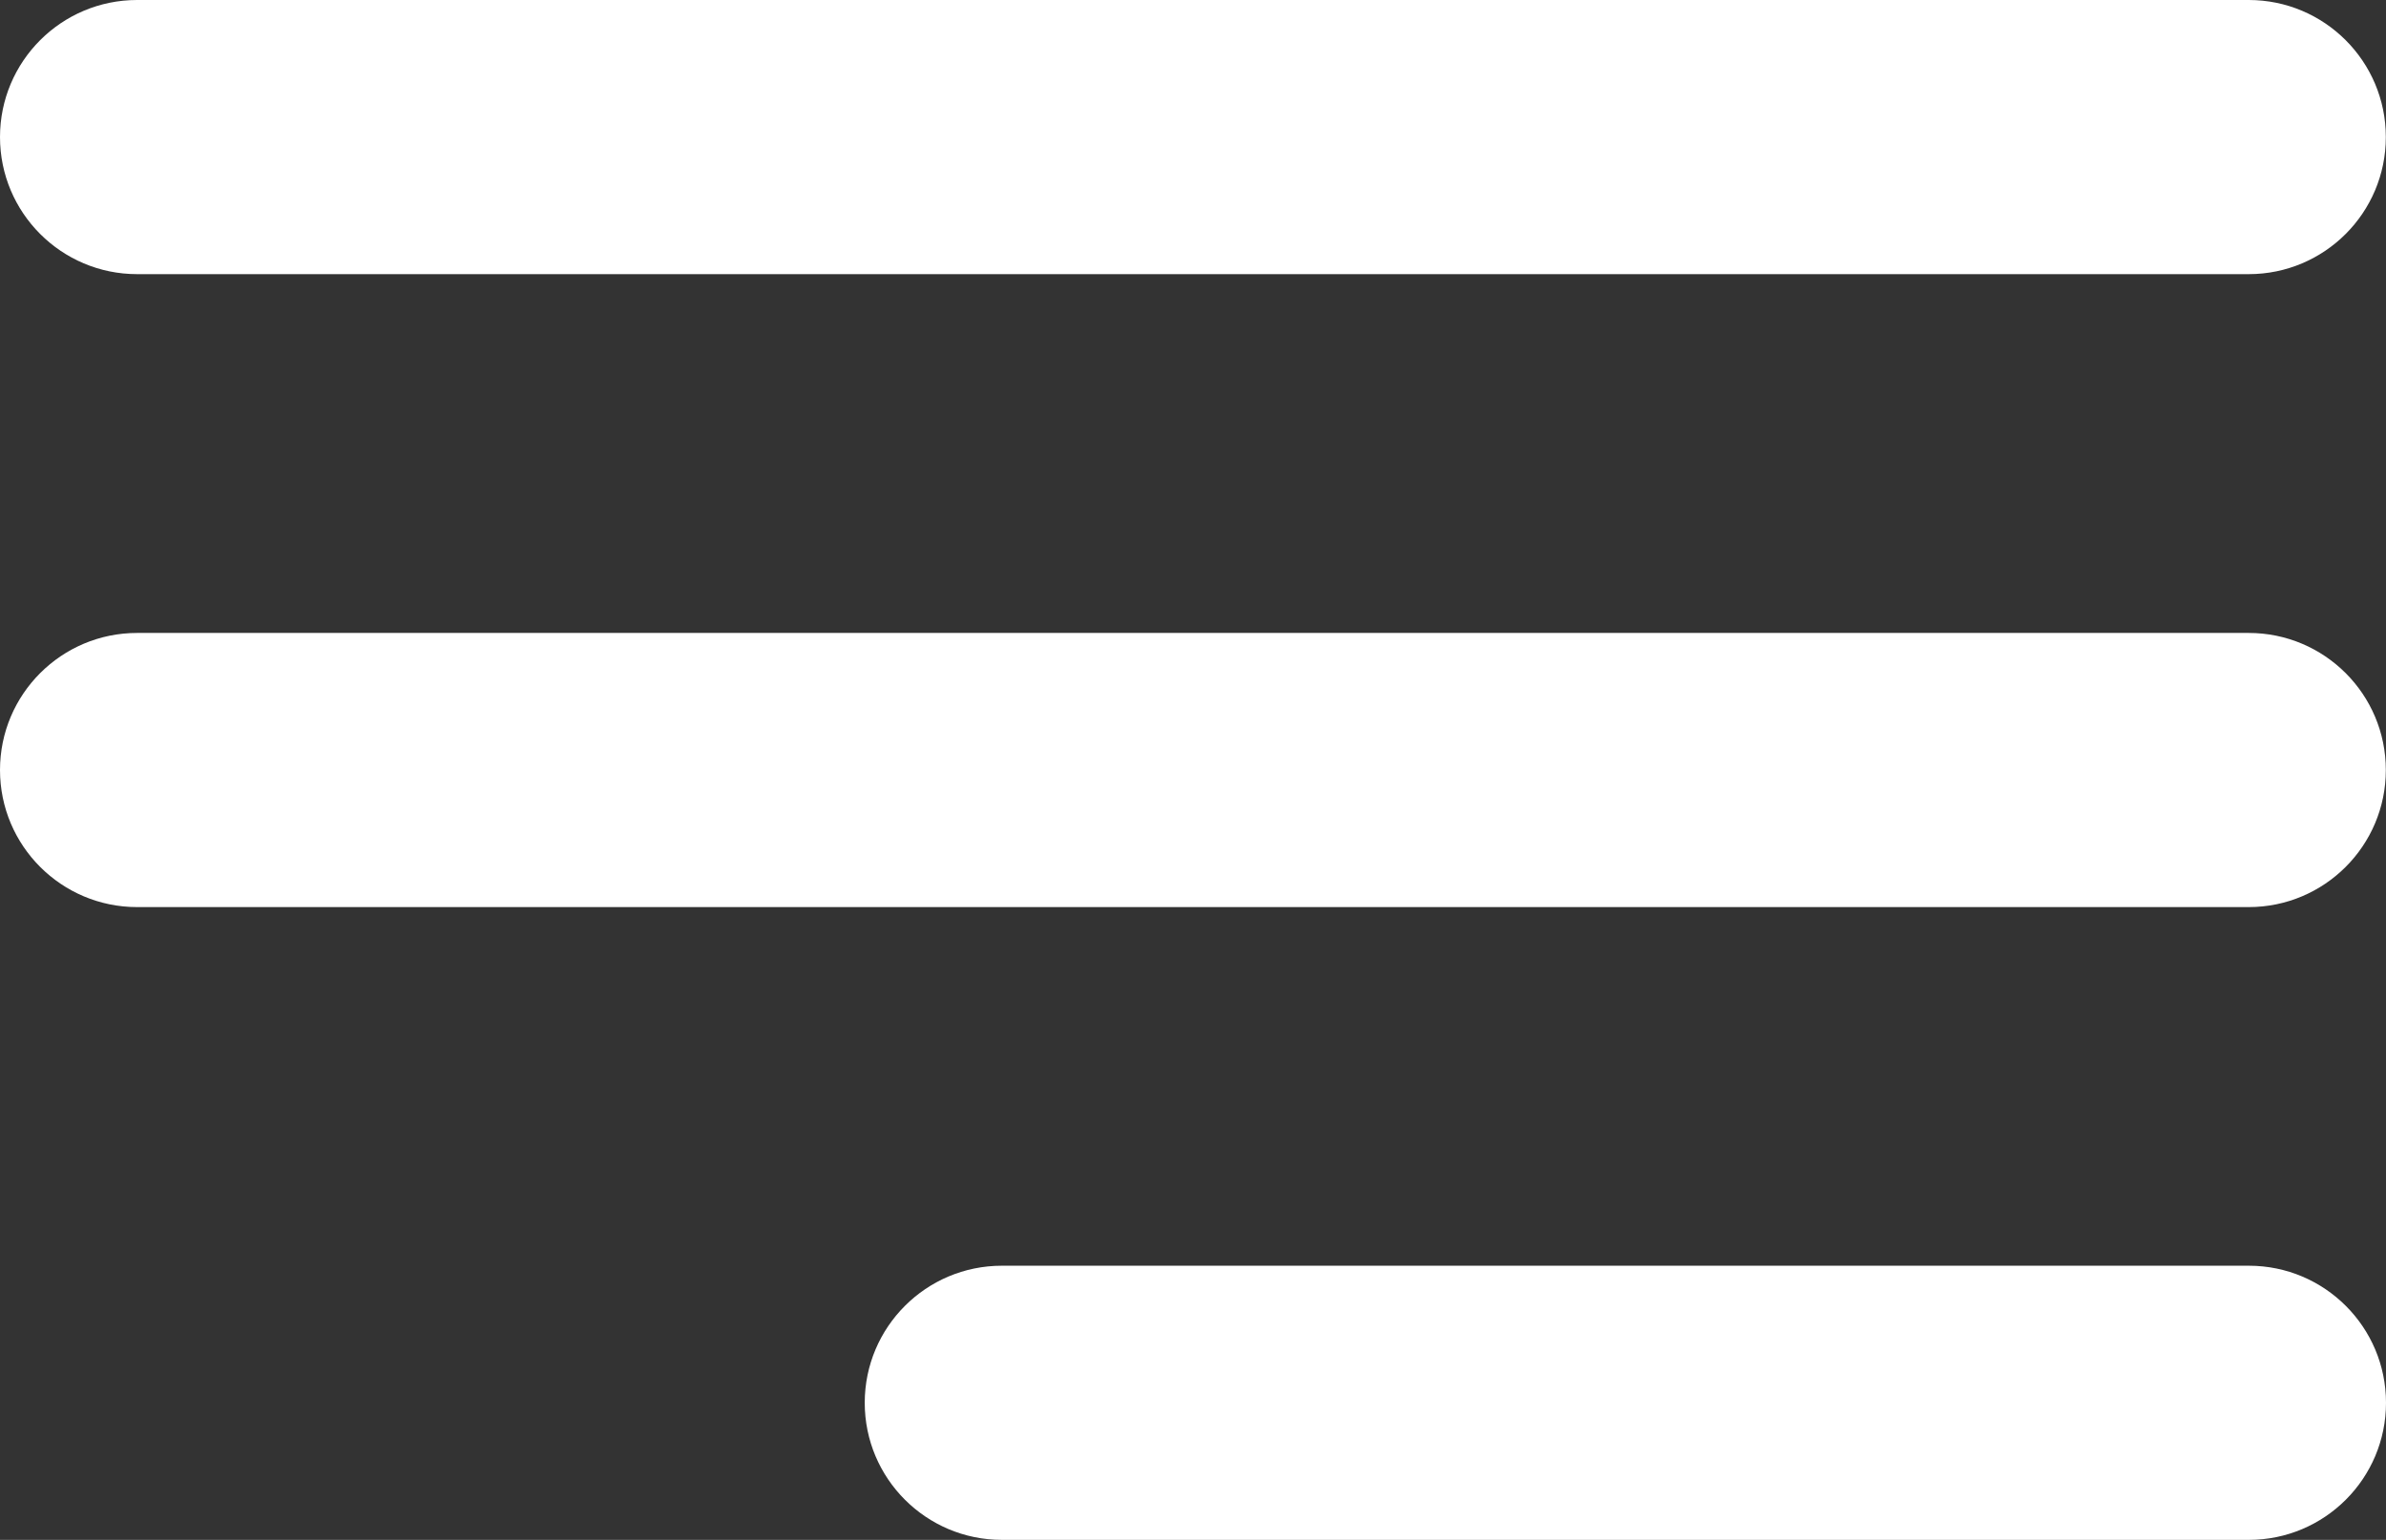
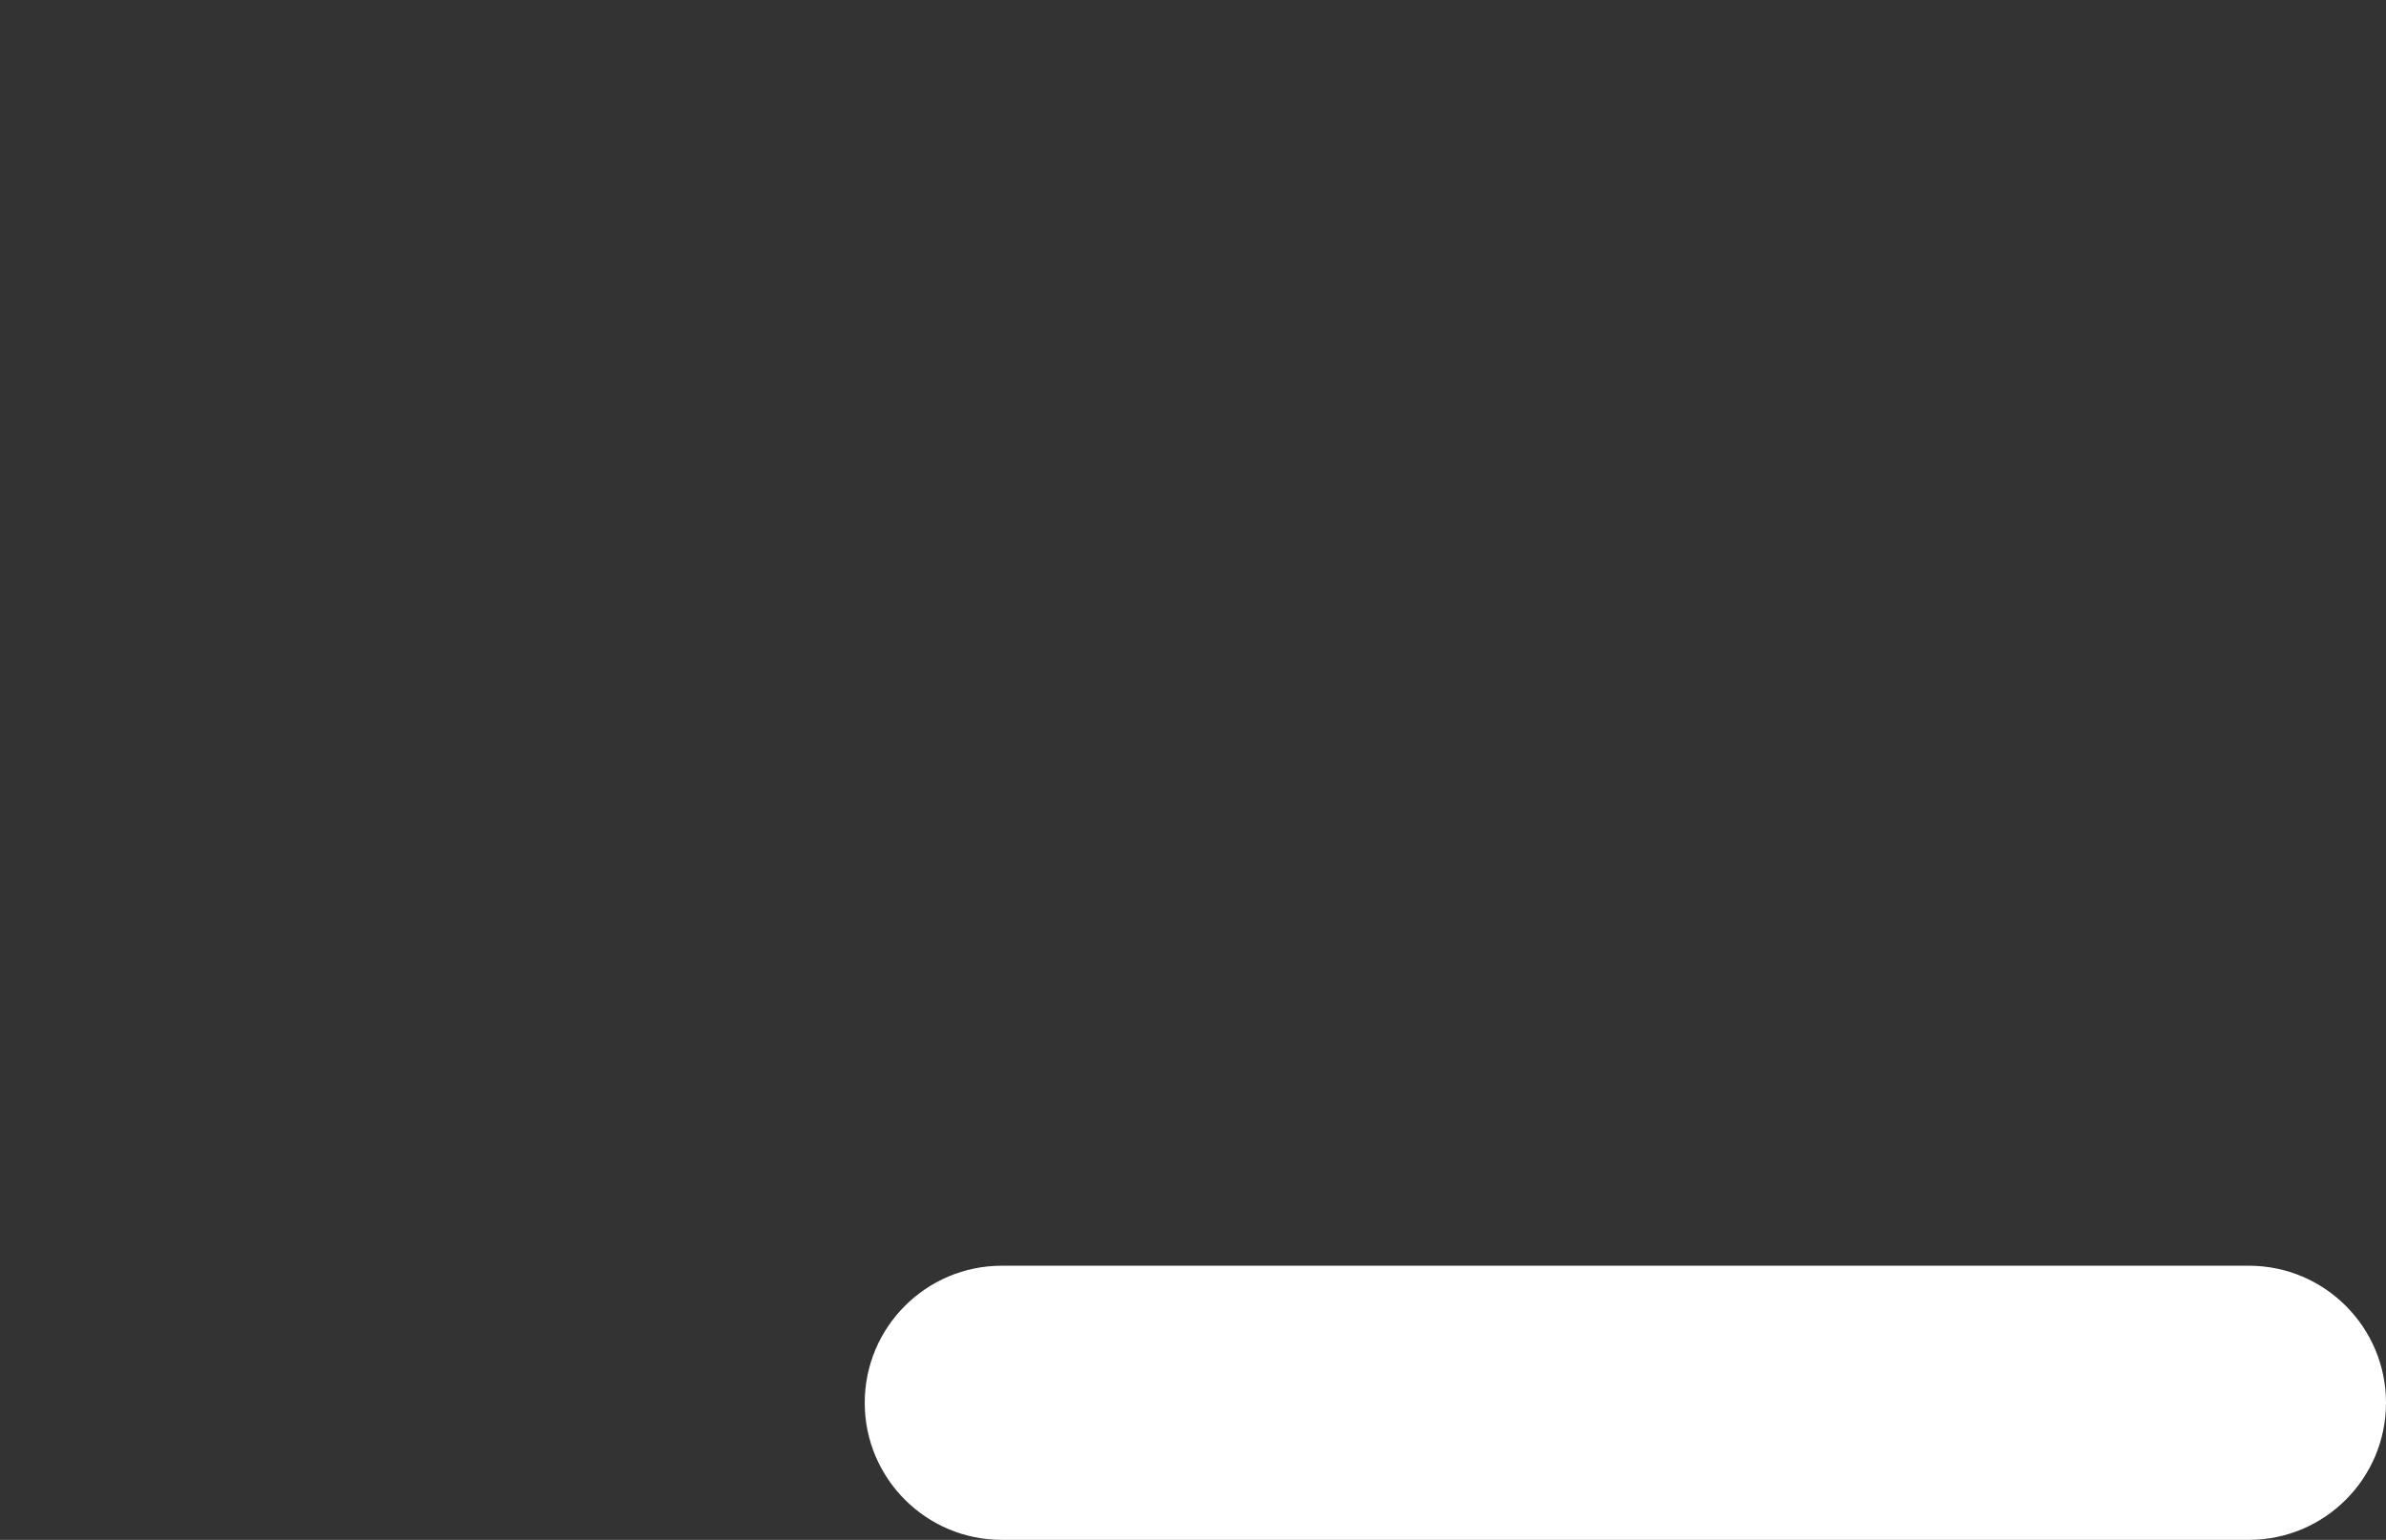
<svg xmlns="http://www.w3.org/2000/svg" id="Camada_1" data-name="Camada 1" viewBox="0 0 140.61 90.77">
  <rect x="0" y="0" width="140.61" height="90.77" fill="#333333" stroke="none" />
  <defs>
    <style>
      .cls-1 {
        fill: #FFFFFF;
      }
    </style>
  </defs>
  <g id="Componente_5_3" data-name="Componente 5 3">
-     <path id="Retângulo_15" data-name="Retângulo 15" class="cls-1" d="m8.08,37.31h124.44c4.46,0,8.08,3.62,8.08,8.08h0c0,4.46-3.62,8.08-8.08,8.08H8.08c-4.46,0-8.08-3.62-8.08-8.08h0c0-4.46,3.62-8.08,8.08-8.08Z" />
-     <path id="Retângulo_31" data-name="Retângulo 31" class="cls-1" d="m8.08,0h124.44c4.46,0,8.08,3.62,8.08,8.08h0c0,4.46-3.62,8.08-8.08,8.08H8.08C3.62,16.16,0,12.54,0,8.08h0C0,3.62,3.62,0,8.08,0Z" />
    <path id="Retângulo_32" data-name="Retângulo 32" class="cls-1" d="m59.04,74.61h73.49c4.46,0,8.08,3.62,8.08,8.08h0c0,4.46-3.62,8.08-8.08,8.08H59.04c-4.46,0-8.08-3.62-8.08-8.08h0c0-4.46,3.62-8.08,8.08-8.08Z" />
  </g>
</svg>